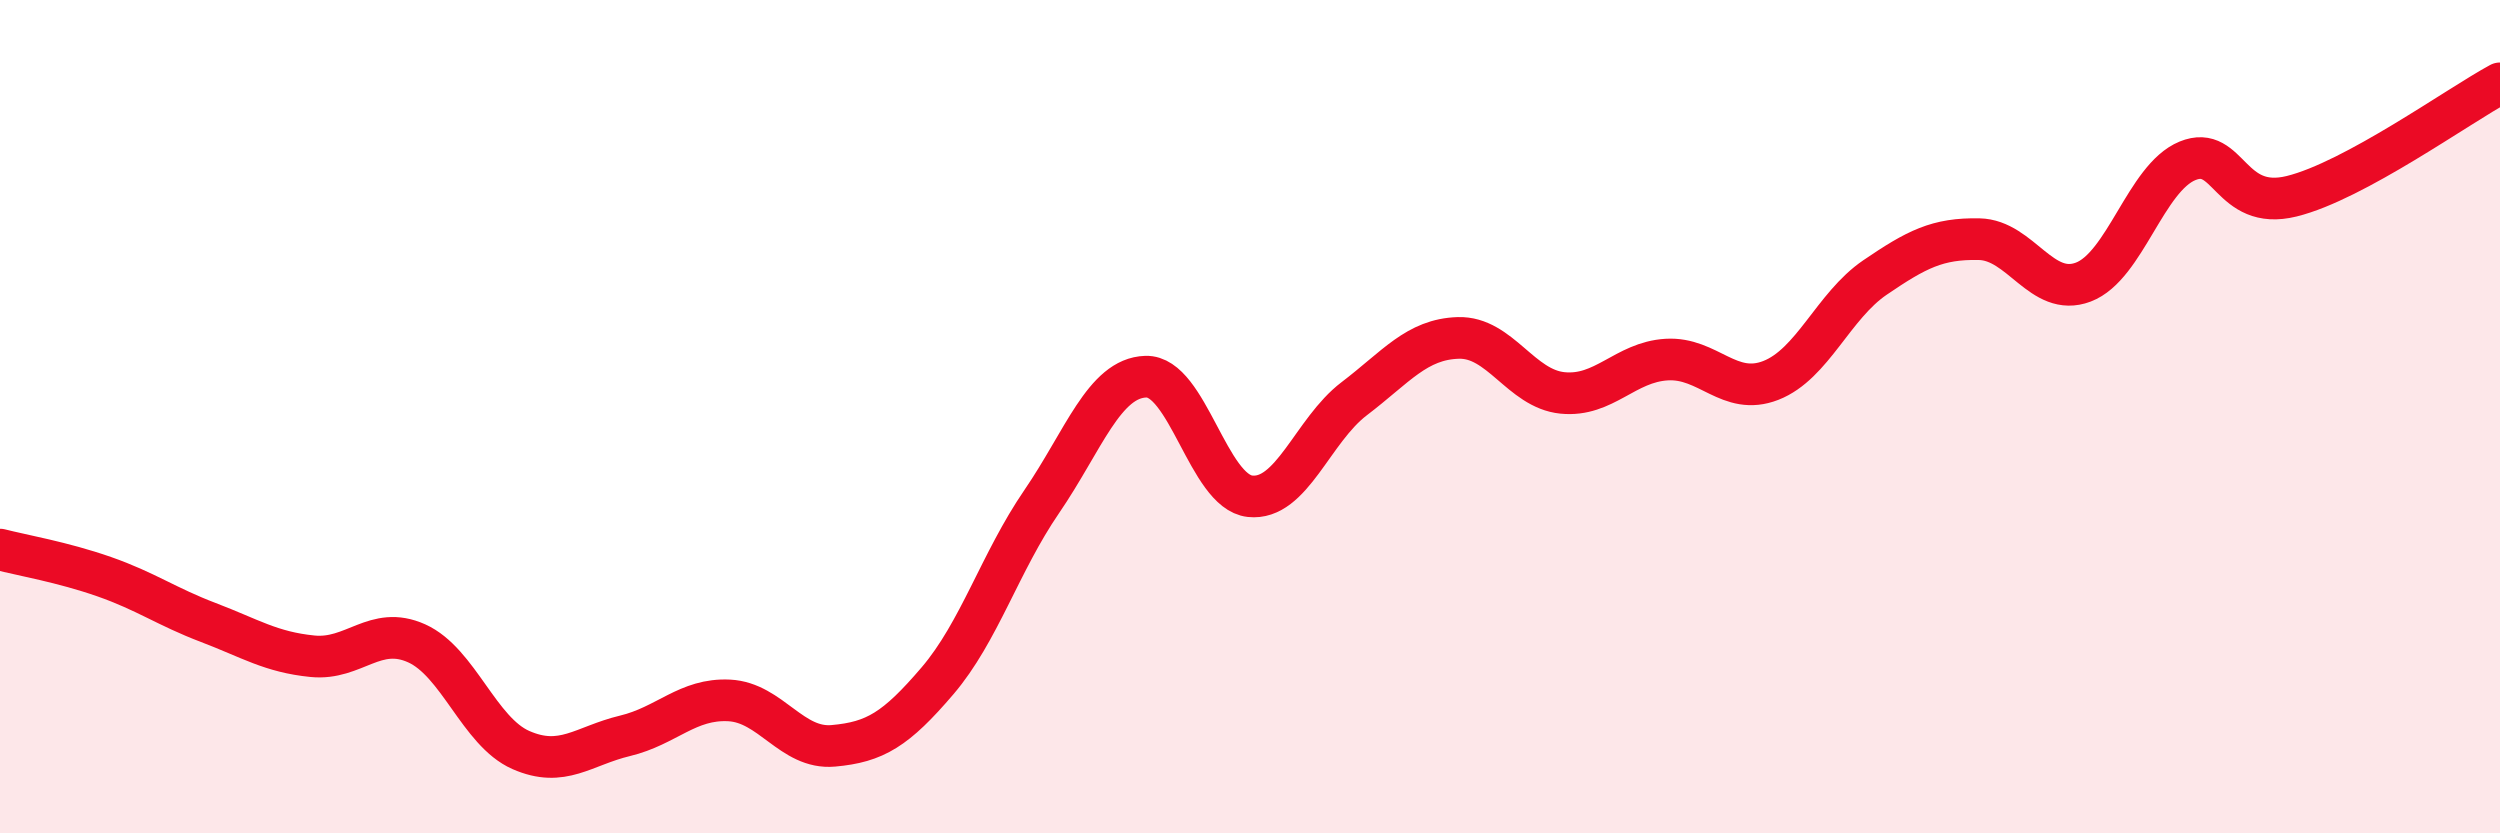
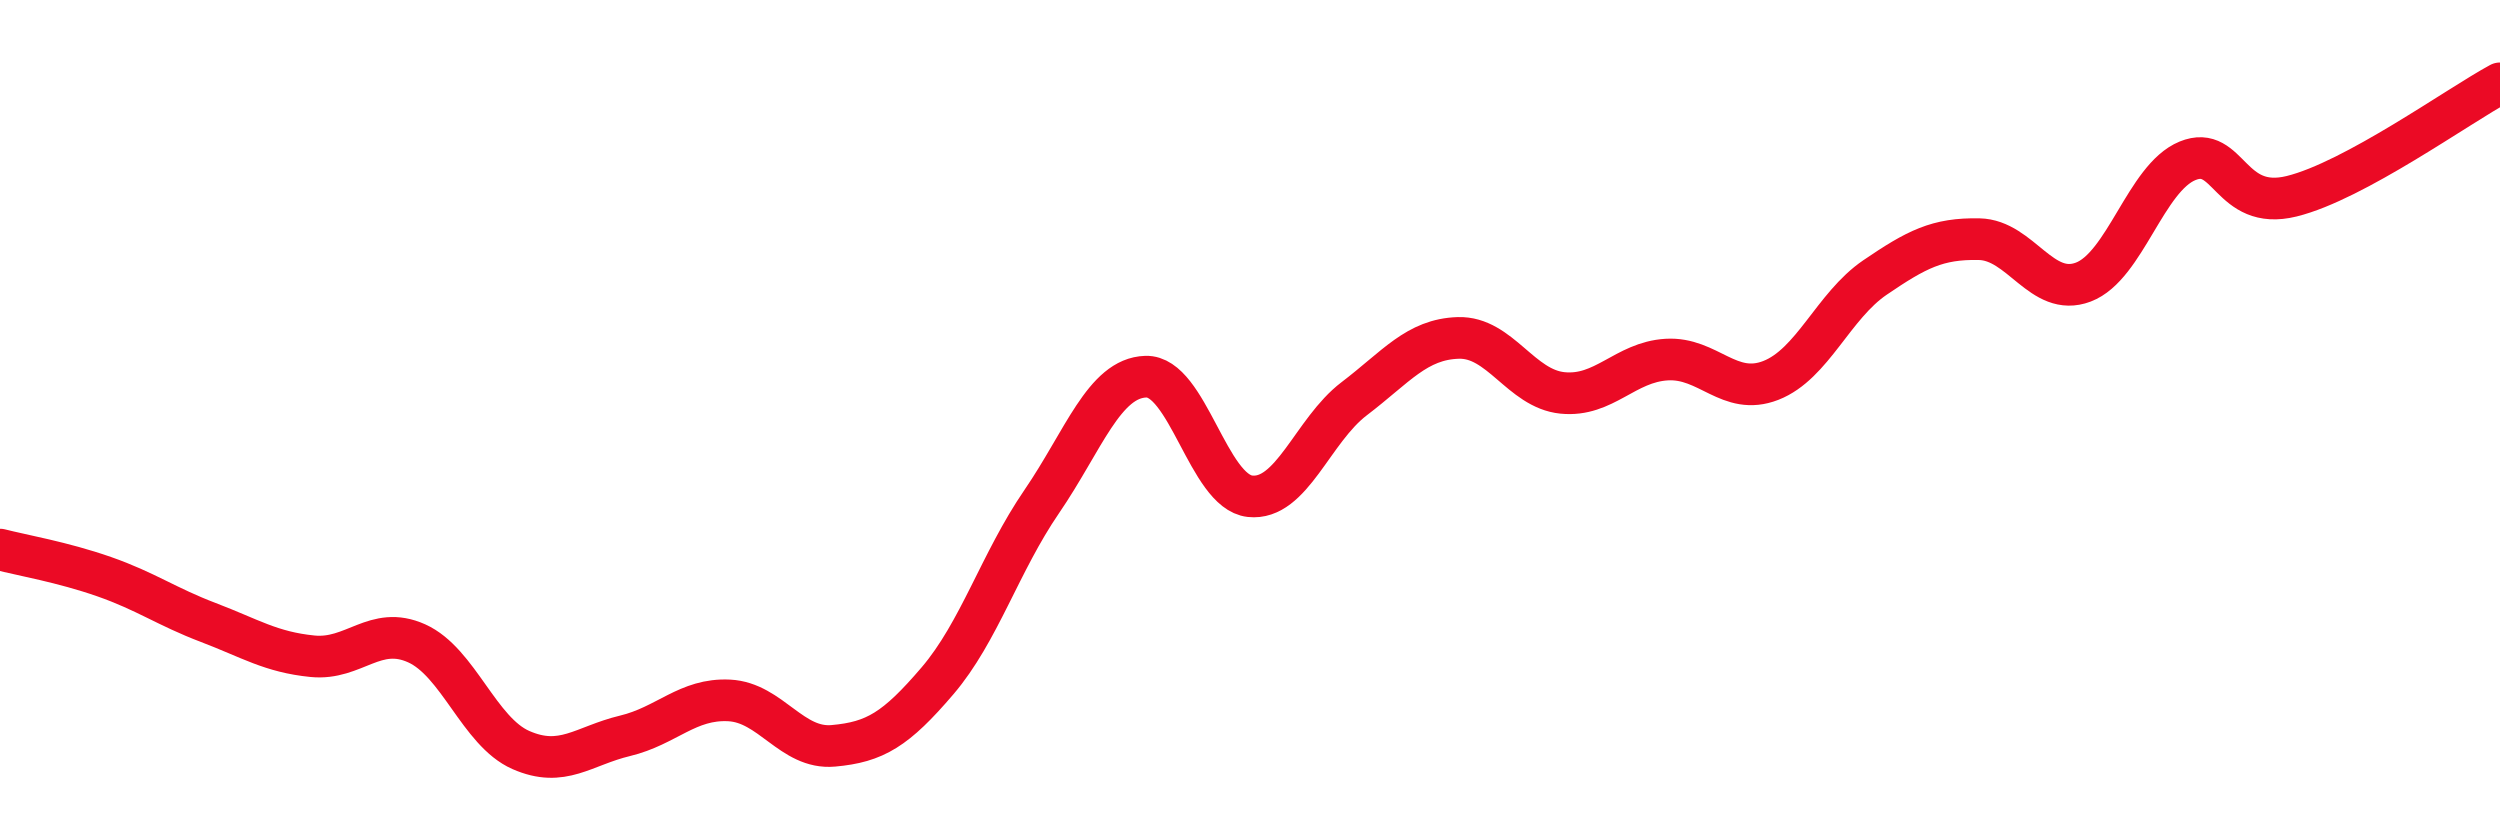
<svg xmlns="http://www.w3.org/2000/svg" width="60" height="20" viewBox="0 0 60 20">
-   <path d="M 0,13.19 C 0.5,13.32 1.5,13.49 2.5,13.84 C 3.5,14.19 4,14.56 5,14.94 C 6,15.32 6.5,15.65 7.5,15.75 C 8.5,15.85 9,14.99 10,15.44 C 11,15.89 11.5,17.56 12.5,18 C 13.5,18.44 14,17.9 15,17.66 C 16,17.42 16.5,16.76 17.5,16.81 C 18.5,16.86 19,17.99 20,17.9 C 21,17.81 21.5,17.51 22.5,16.34 C 23.5,15.17 24,13.5 25,12.04 C 26,10.58 26.5,9.07 27.5,9.04 C 28.5,9.01 29,11.8 30,11.91 C 31,12.02 31.5,10.33 32.5,9.57 C 33.5,8.81 34,8.14 35,8.11 C 36,8.08 36.5,9.33 37.5,9.43 C 38.5,9.53 39,8.69 40,8.63 C 41,8.57 41.5,9.52 42.5,9.13 C 43.5,8.74 44,7.34 45,6.66 C 46,5.98 46.5,5.72 47.5,5.74 C 48.5,5.76 49,7.15 50,6.77 C 51,6.39 51.5,4.27 52.5,3.86 C 53.5,3.45 53.5,5.08 55,4.71 C 56.5,4.34 59,2.54 60,2L60 20L0 20Z" fill="#EB0A25" opacity="0.1" stroke-linecap="round" stroke-linejoin="round" />
  <path d="M 0,13.19 C 0.5,13.32 1.5,13.49 2.5,13.84 C 3.5,14.19 4,14.56 5,14.94 C 6,15.32 6.5,15.65 7.5,15.75 C 8.5,15.85 9,14.99 10,15.44 C 11,15.89 11.5,17.56 12.5,18 C 13.5,18.44 14,17.9 15,17.66 C 16,17.42 16.5,16.76 17.5,16.81 C 18.5,16.86 19,17.99 20,17.9 C 21,17.81 21.5,17.51 22.5,16.34 C 23.5,15.17 24,13.5 25,12.04 C 26,10.58 26.5,9.07 27.5,9.04 C 28.5,9.01 29,11.8 30,11.91 C 31,12.02 31.5,10.33 32.5,9.57 C 33.5,8.81 34,8.14 35,8.11 C 36,8.08 36.5,9.33 37.5,9.43 C 38.5,9.53 39,8.69 40,8.63 C 41,8.57 41.5,9.52 42.5,9.13 C 43.5,8.74 44,7.34 45,6.66 C 46,5.98 46.5,5.72 47.5,5.74 C 48.5,5.76 49,7.15 50,6.77 C 51,6.39 51.5,4.27 52.5,3.86 C 53.5,3.45 53.5,5.08 55,4.71 C 56.5,4.34 59,2.54 60,2" stroke="#EB0A25" stroke-width="1" fill="none" stroke-linecap="round" stroke-linejoin="round" />
</svg>